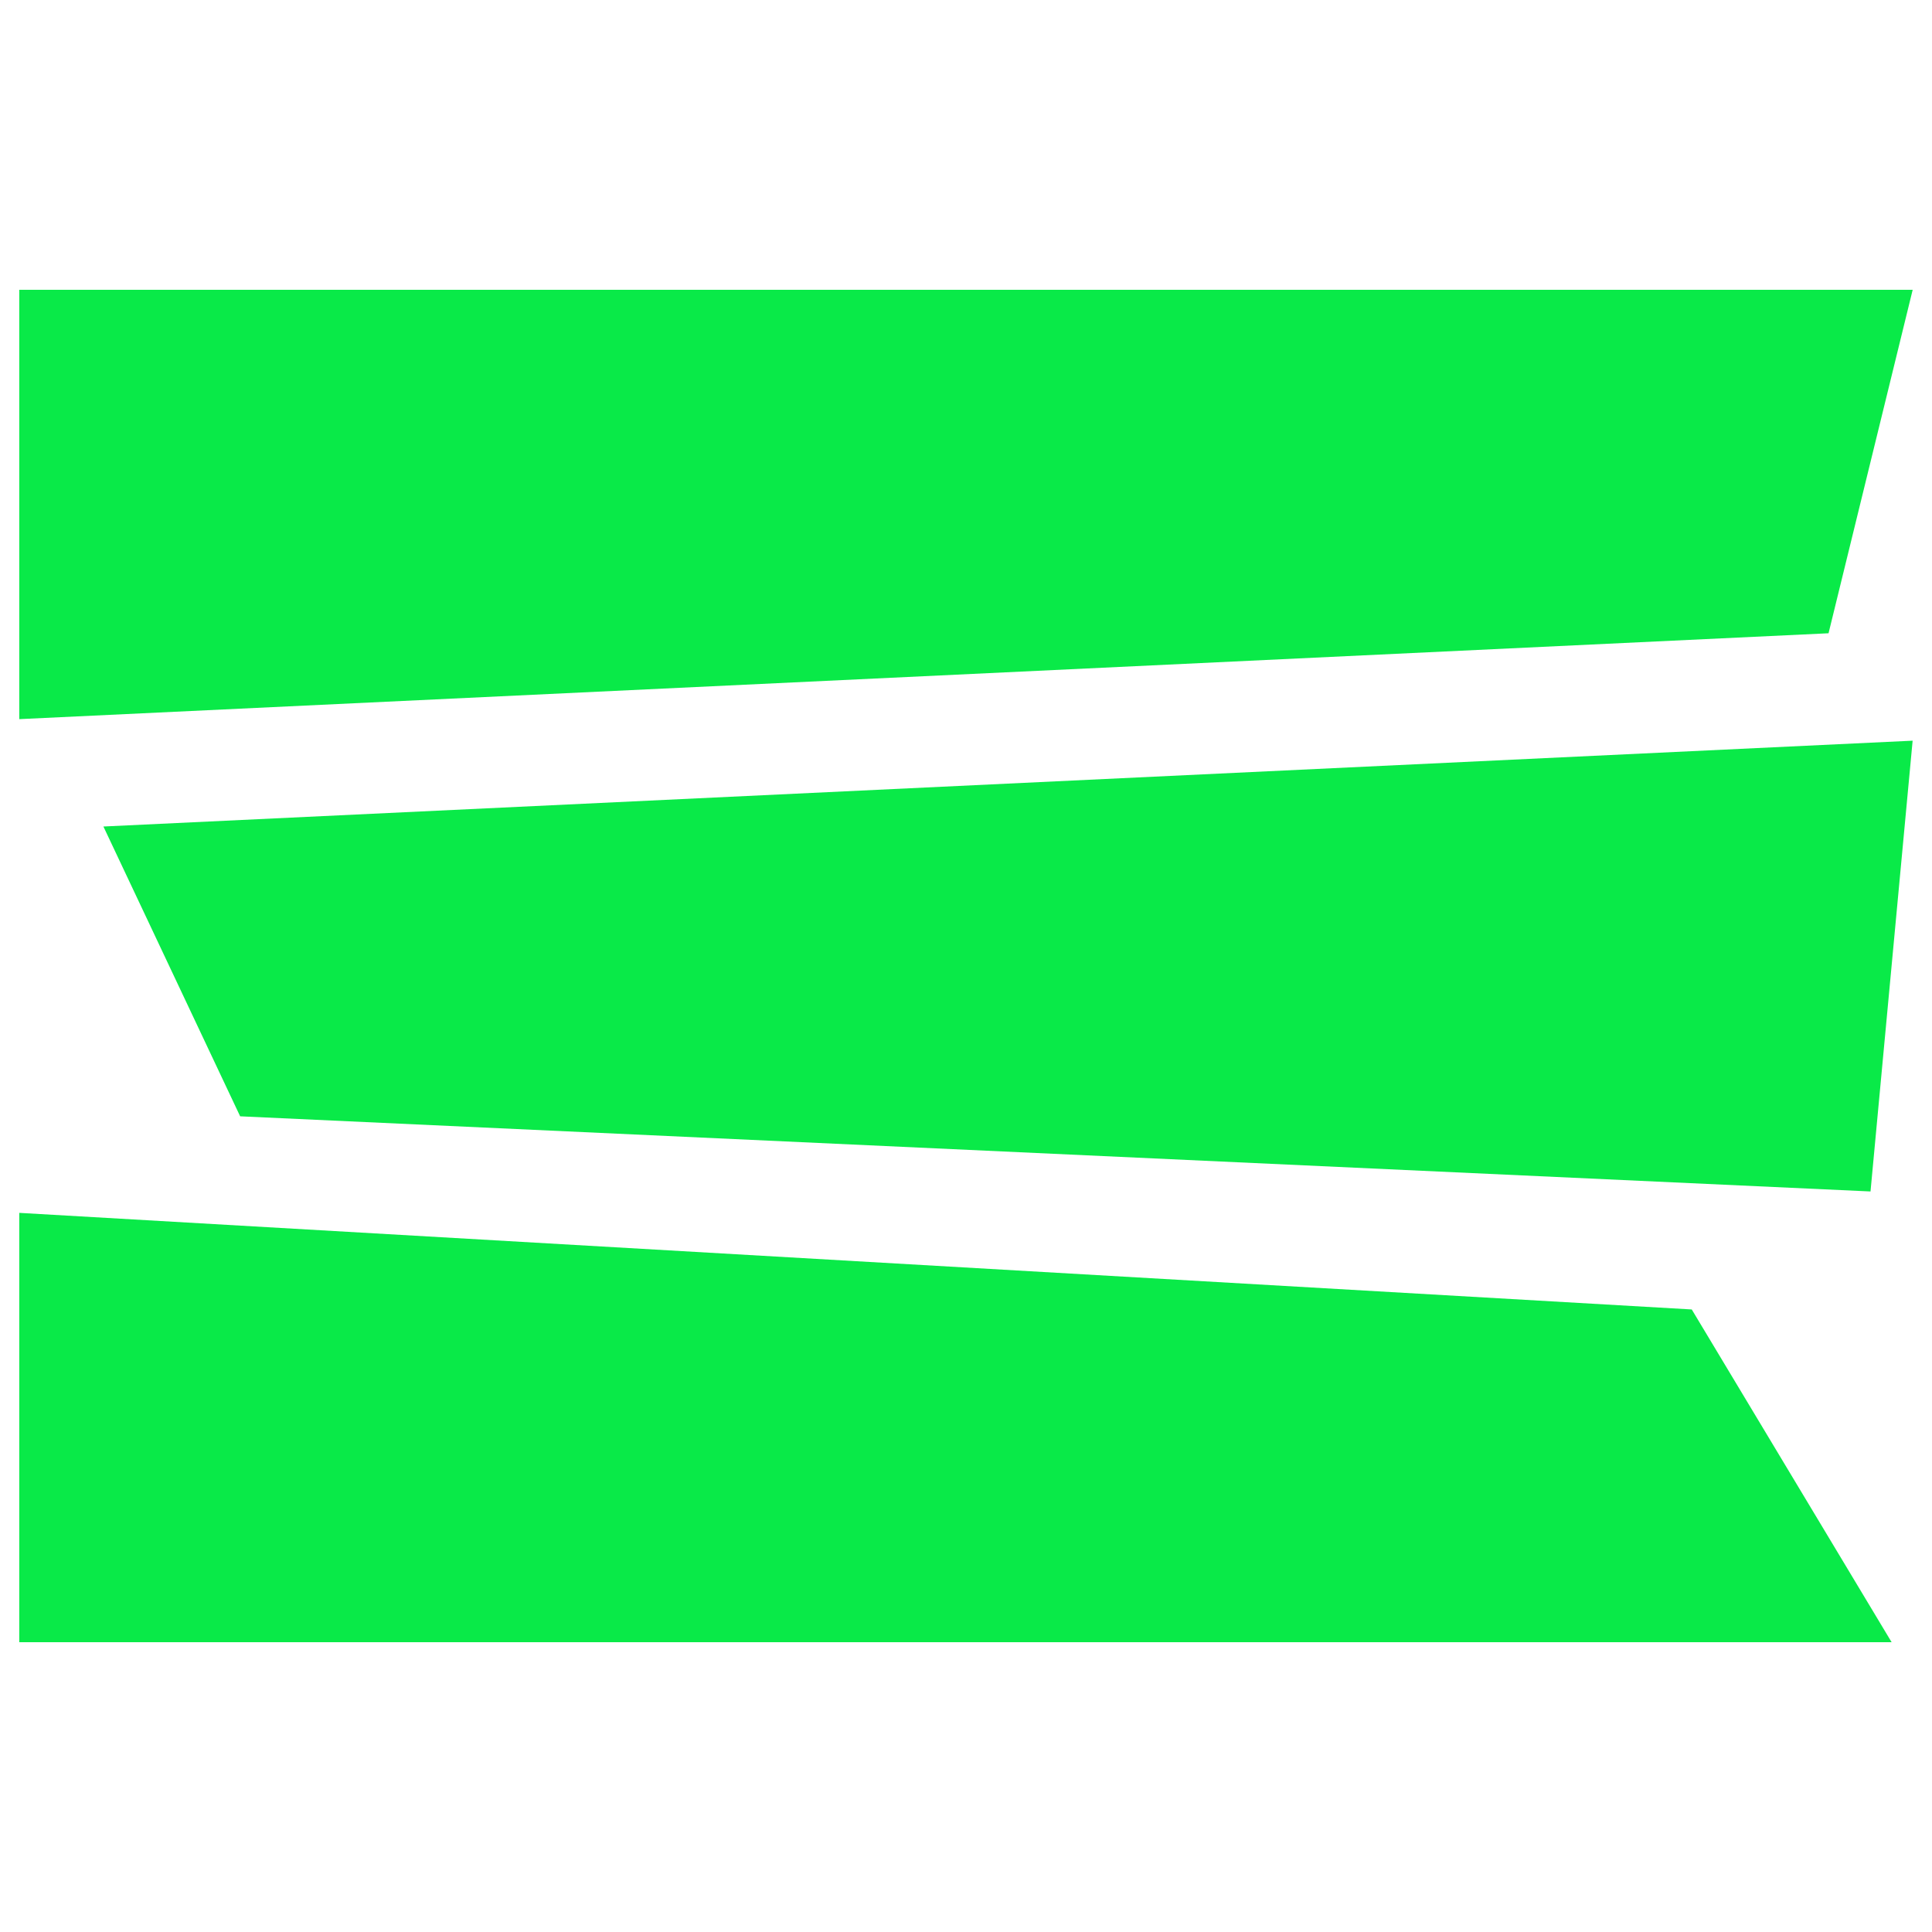
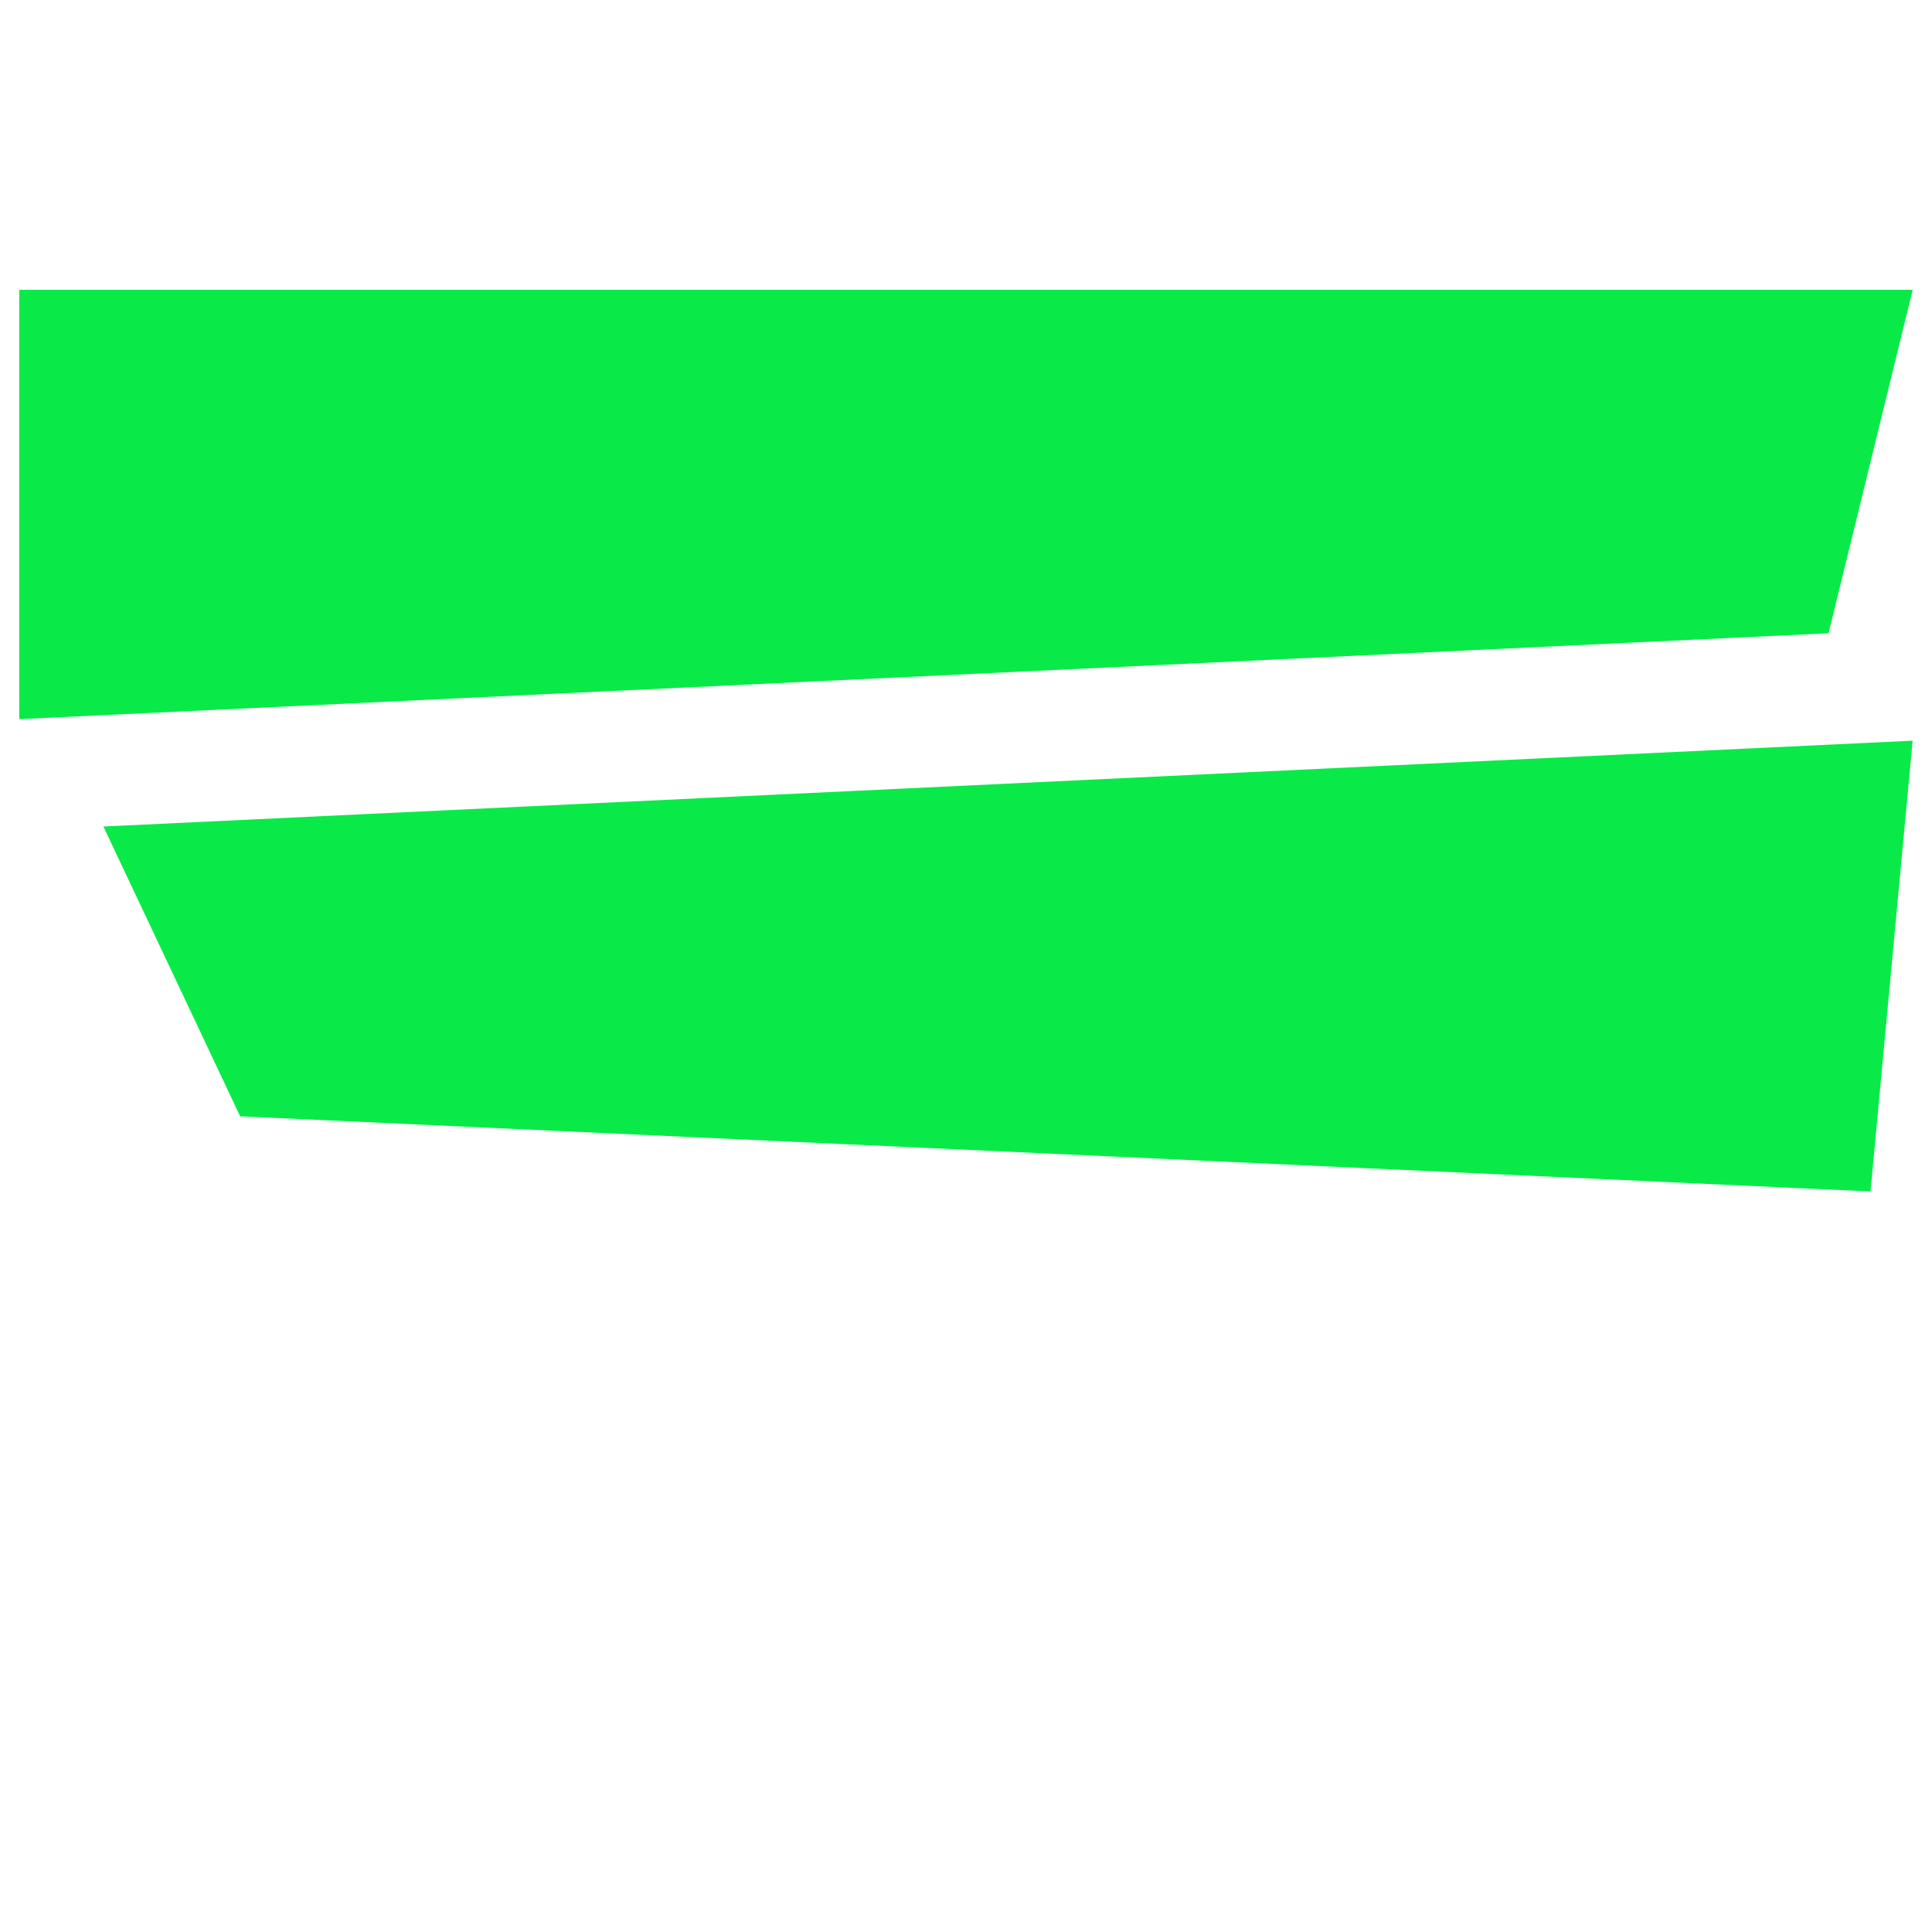
<svg xmlns="http://www.w3.org/2000/svg" width="40" height="40" viewBox="0 0 40 40" fill="none">
  <path d="M0.399 6H39.6L37.858 13.111L0.399 14.889V6Z" fill="#09EA48" />
  <path d="M38.727 24.668L4.972 23.112L2.141 17.112L39.599 15.335L38.727 24.668Z" fill="#09EA48" />
-   <path d="M0.399 25.111L35.026 27.111L39.164 34H0.399V25.111Z" fill="#09EA48" />
</svg>